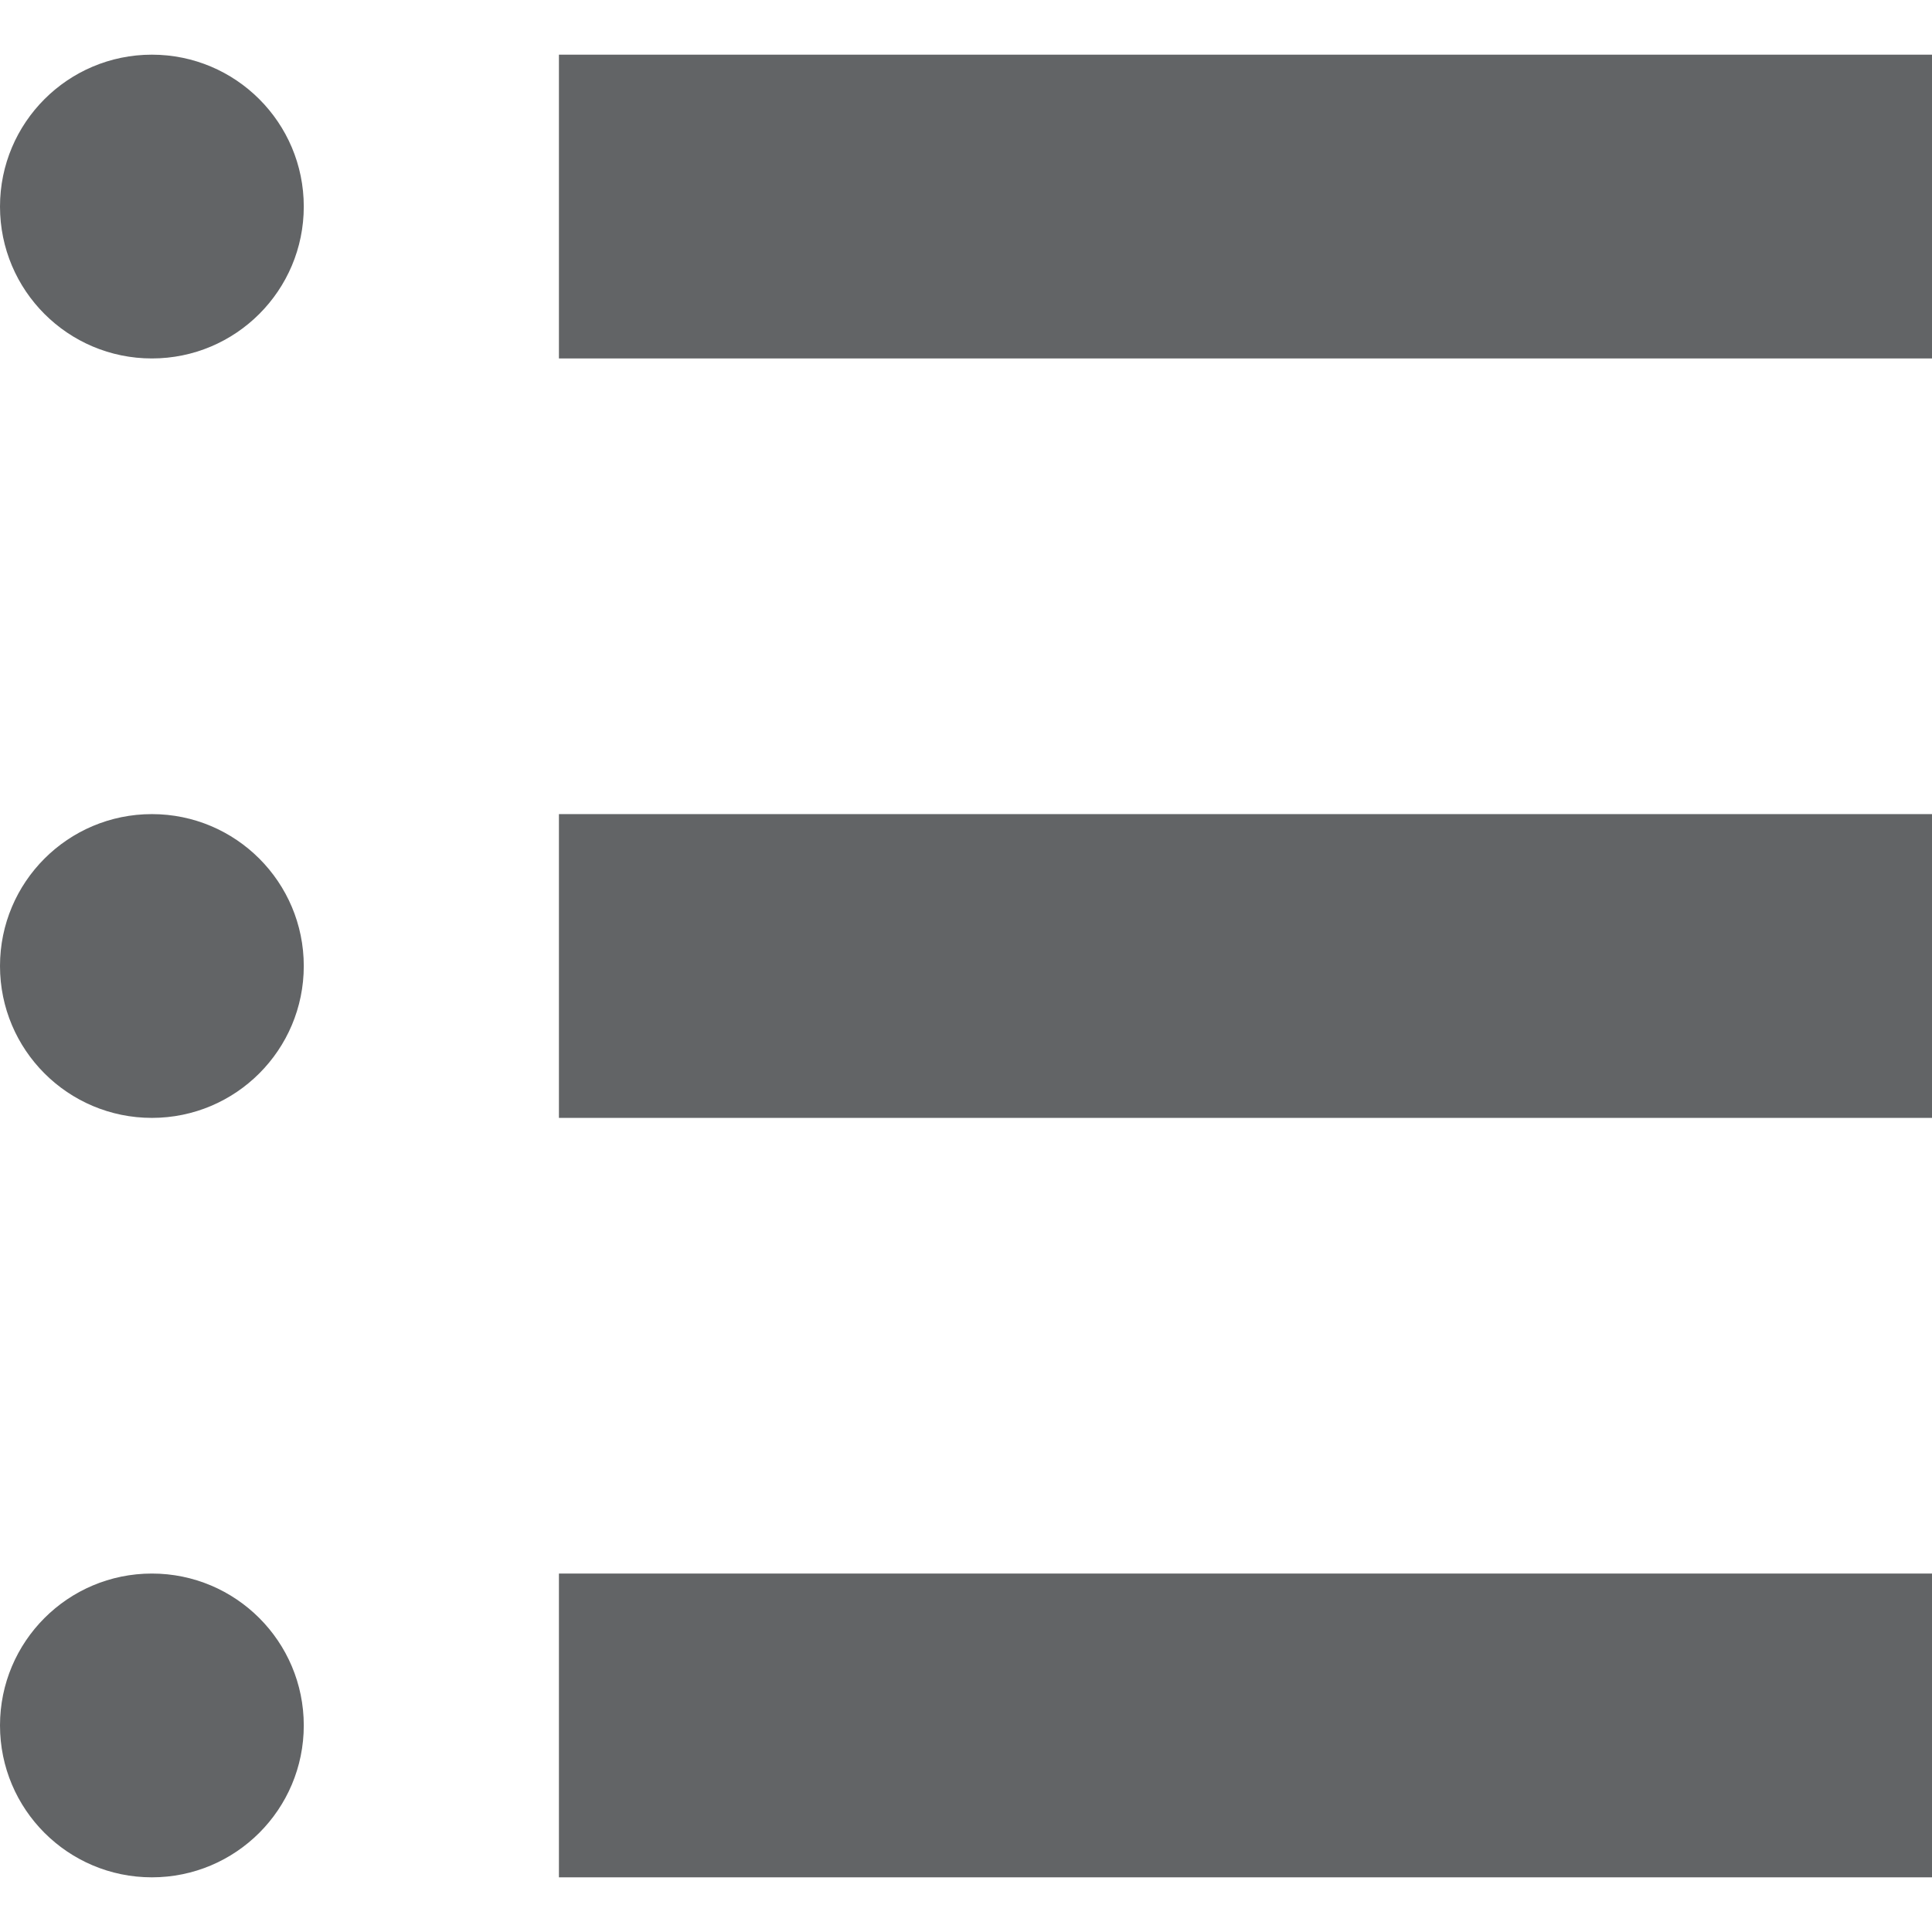
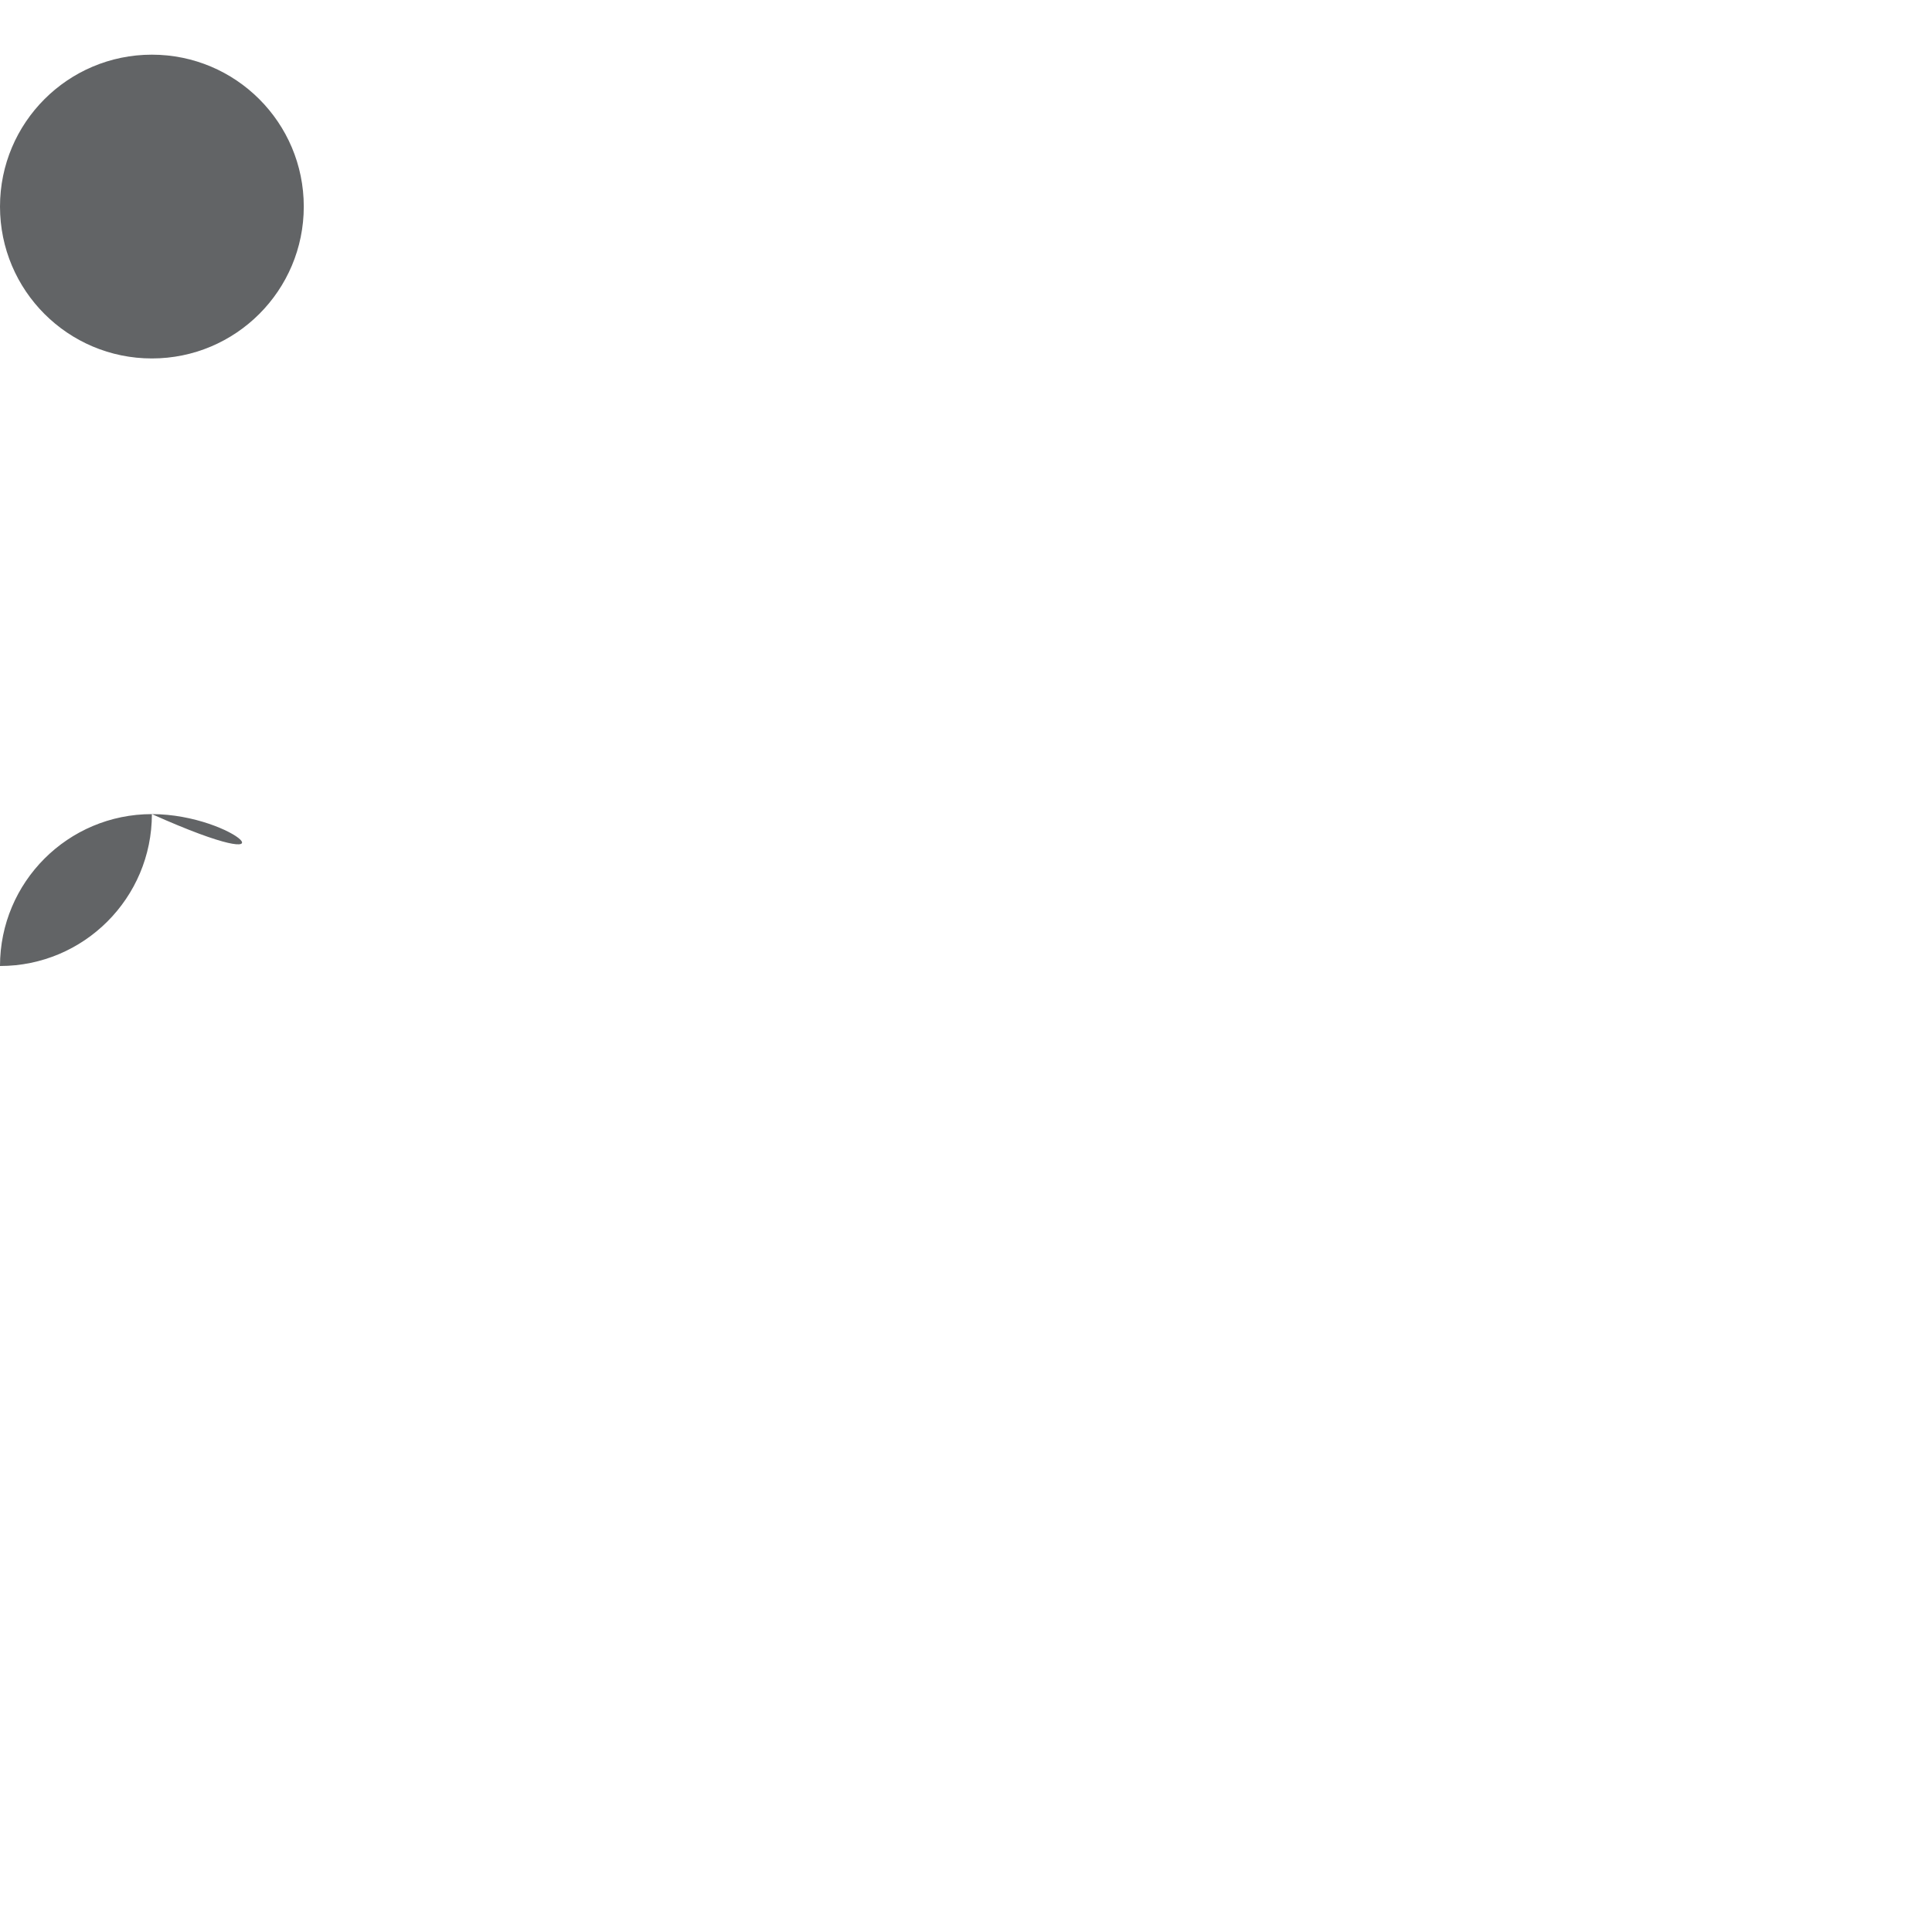
<svg xmlns="http://www.w3.org/2000/svg" fill="#000000" height="512" style="width:512px;height:512px" viewBox="0 0 512 512" width="512">
  <g fill="#626466">
    <path d="M40.252,14.489C18.019,14.489,0,32.507,0,54.741c0,22.233,18.019,40.252,40.252,40.252 c22.225,0,40.252-18.019,40.252-40.252C80.504,32.507,62.477,14.489,40.252,14.489z" />
-     <path d="M148.122 14.489H512V94.993H148.122z" />
-     <path d="M40.252,215.748C18.019,215.748,0,233.767,0,256c0,22.233,18.019,40.252,40.252,40.252 c22.225,0,40.252-18.019,40.252-40.252C80.504,233.767,62.477,215.748,40.252,215.748z" />
-     <path d="M148.122 215.748H512V296.252H148.122z" />
-     <path d="M40.252,417.007C18.019,417.007,0,435.026,0,457.259c0,22.232,18.019,40.252,40.252,40.252 c22.225,0,40.252-18.019,40.252-40.252C80.504,435.026,62.477,417.007,40.252,417.007z" />
-     <path d="M148.122 417.007H512V497.511H148.122z" />
+     <path d="M40.252,215.748C18.019,215.748,0,233.767,0,256c22.225,0,40.252-18.019,40.252-40.252C80.504,233.767,62.477,215.748,40.252,215.748z" />
  </g>
</svg>